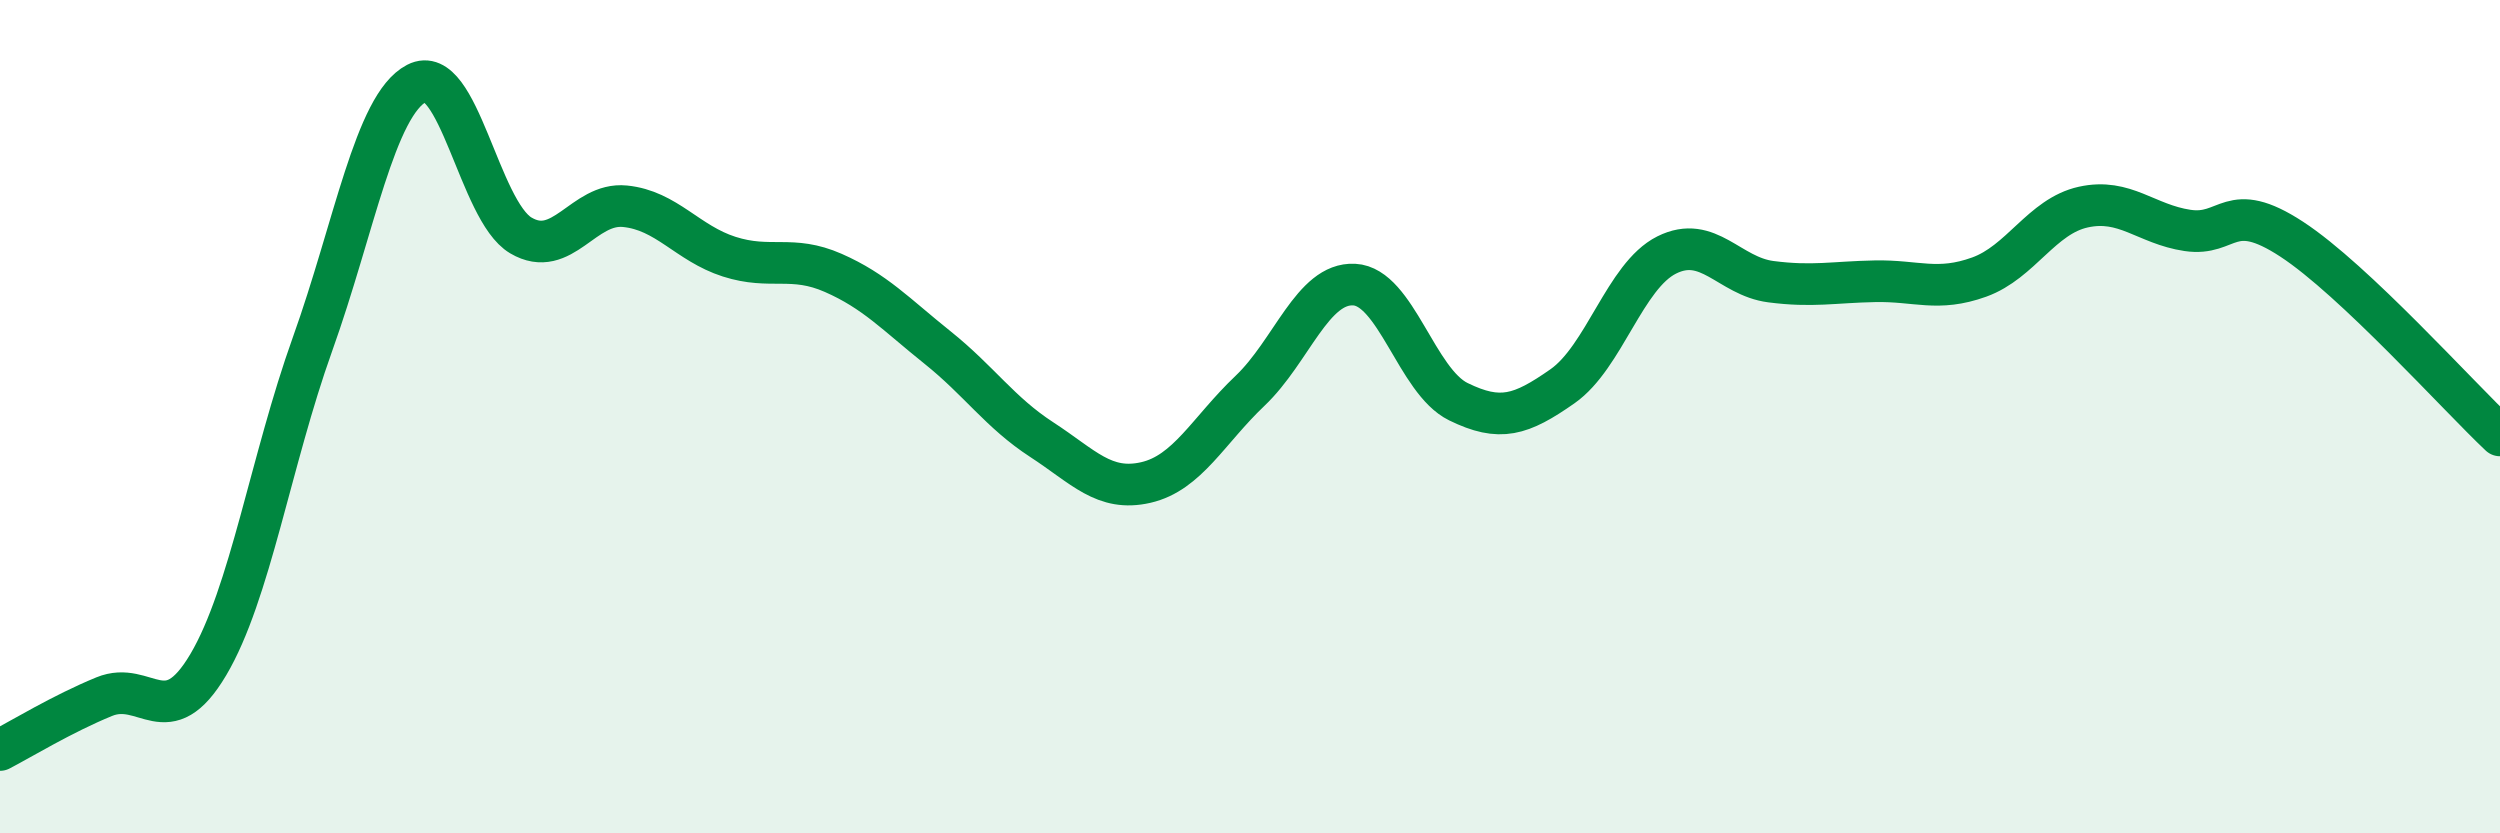
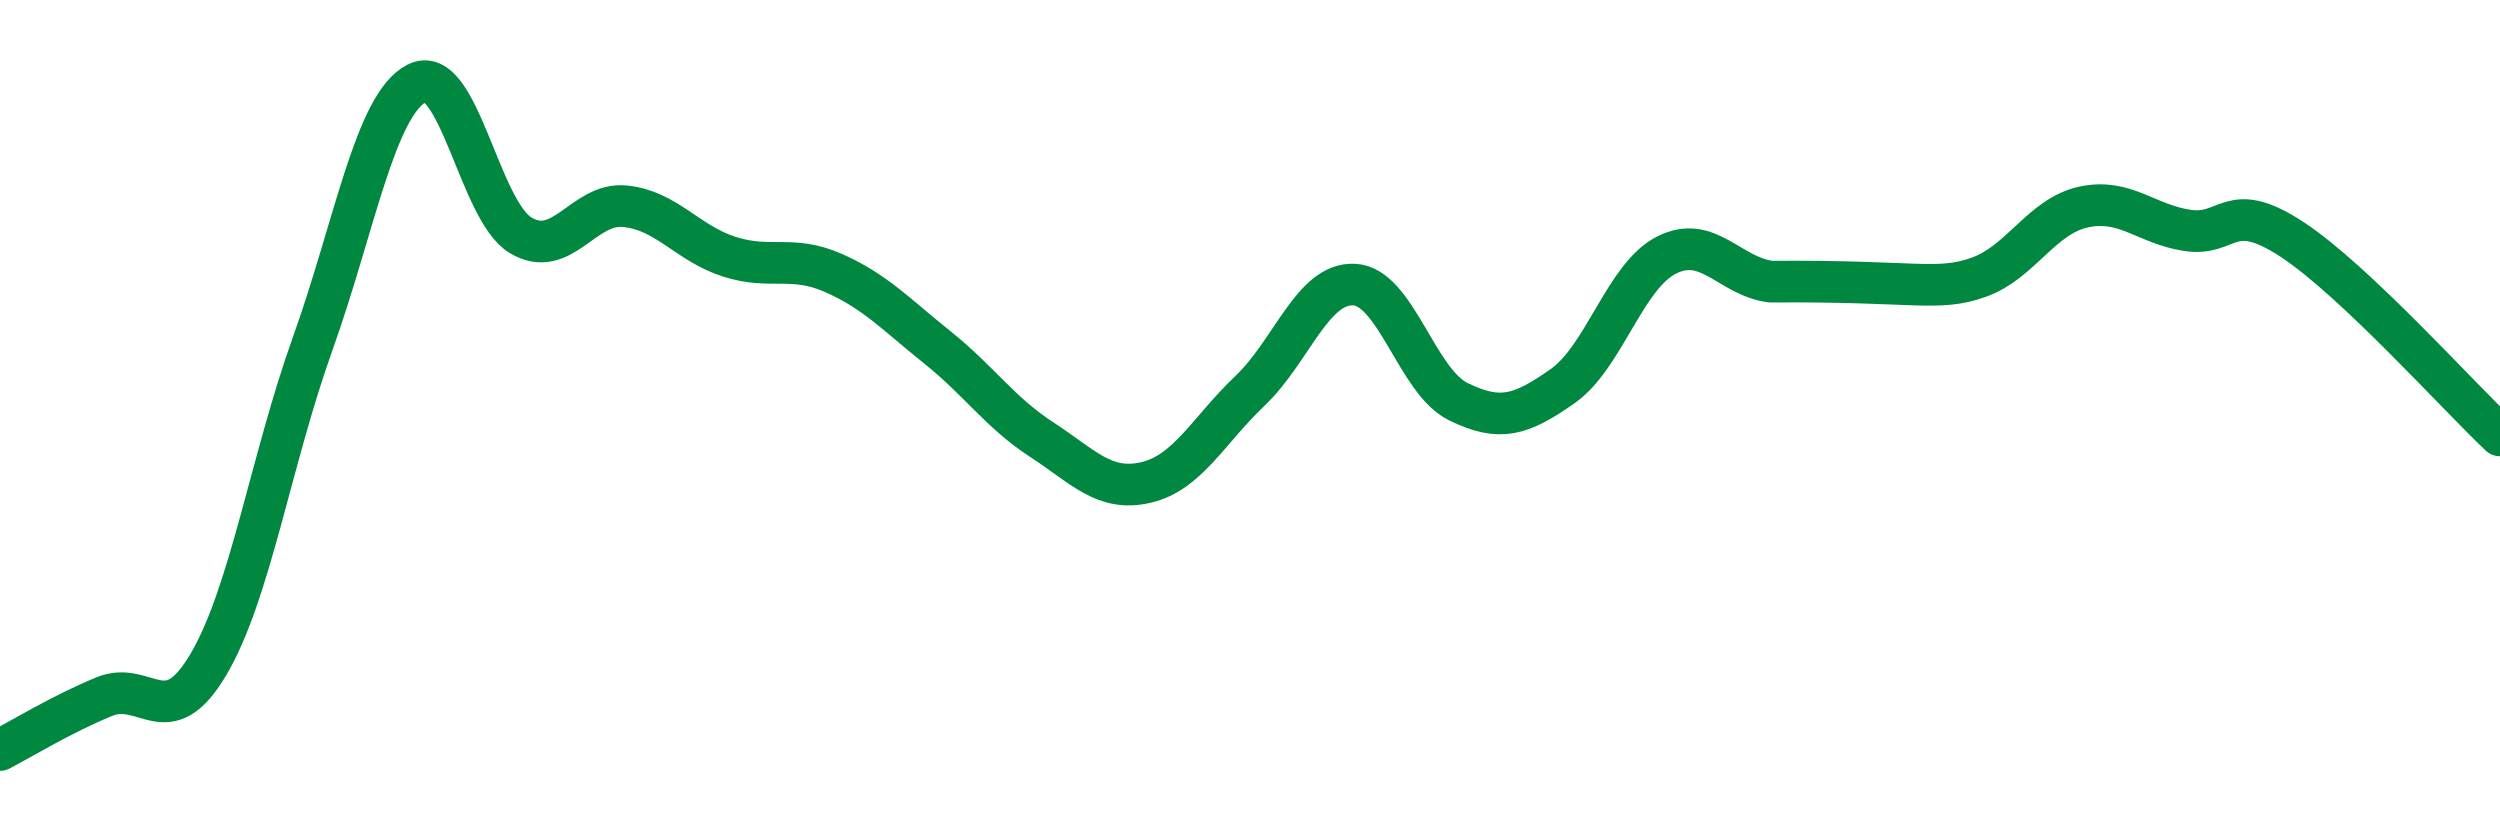
<svg xmlns="http://www.w3.org/2000/svg" width="60" height="20" viewBox="0 0 60 20">
-   <path d="M 0,18 C 0.5,17.74 1.5,17.13 2.5,16.72 C 3.5,16.31 4,17.64 5,15.95 C 6,14.26 6.5,11.05 7.5,8.26 C 8.5,5.47 9,2.52 10,2 C 11,1.48 11.5,5.06 12.5,5.65 C 13.5,6.24 14,4.85 15,4.95 C 16,5.05 16.5,5.84 17.5,6.16 C 18.5,6.48 19,6.11 20,6.55 C 21,6.99 21.5,7.54 22.5,8.34 C 23.5,9.14 24,9.9 25,10.55 C 26,11.2 26.5,11.81 27.5,11.58 C 28.5,11.35 29,10.33 30,9.38 C 31,8.43 31.5,6.78 32.5,6.83 C 33.5,6.88 34,9.15 35,9.64 C 36,10.13 36.5,9.97 37.5,9.27 C 38.5,8.57 39,6.62 40,6.12 C 41,5.62 41.5,6.63 42.5,6.76 C 43.5,6.89 44,6.77 45,6.75 C 46,6.73 46.5,7.01 47.5,6.65 C 48.5,6.29 49,5.19 50,4.97 C 51,4.75 51.5,5.38 52.5,5.53 C 53.5,5.68 53.5,4.76 55,5.74 C 56.5,6.72 59,9.51 60,10.45L60 20L0 20Z" fill="#008740" opacity="0.1" stroke-linecap="round" stroke-linejoin="round" />
-   <path d="M 0,18 C 0.5,17.74 1.5,17.13 2.5,16.72 C 3.5,16.31 4,17.64 5,15.95 C 6,14.26 6.5,11.05 7.5,8.26 C 8.5,5.47 9,2.52 10,2 C 11,1.48 11.5,5.06 12.5,5.65 C 13.5,6.24 14,4.85 15,4.95 C 16,5.05 16.5,5.84 17.5,6.16 C 18.5,6.48 19,6.11 20,6.55 C 21,6.99 21.5,7.54 22.5,8.34 C 23.5,9.14 24,9.9 25,10.55 C 26,11.2 26.5,11.81 27.5,11.58 C 28.5,11.35 29,10.33 30,9.38 C 31,8.43 31.5,6.78 32.5,6.83 C 33.5,6.88 34,9.15 35,9.64 C 36,10.13 36.5,9.97 37.5,9.27 C 38.5,8.57 39,6.62 40,6.12 C 41,5.62 41.5,6.63 42.5,6.76 C 43.5,6.89 44,6.77 45,6.75 C 46,6.73 46.5,7.01 47.5,6.65 C 48.5,6.29 49,5.19 50,4.97 C 51,4.75 51.5,5.38 52.5,5.53 C 53.5,5.68 53.5,4.76 55,5.74 C 56.5,6.72 59,9.51 60,10.45" stroke="#008740" stroke-width="1" fill="none" stroke-linecap="round" stroke-linejoin="round" />
+   <path d="M 0,18 C 0.5,17.74 1.5,17.13 2.5,16.72 C 3.5,16.31 4,17.64 5,15.95 C 6,14.26 6.5,11.05 7.5,8.26 C 8.5,5.47 9,2.52 10,2 C 11,1.48 11.5,5.06 12.5,5.65 C 13.5,6.24 14,4.85 15,4.95 C 16,5.05 16.5,5.84 17.5,6.16 C 18.5,6.48 19,6.11 20,6.55 C 21,6.99 21.5,7.54 22.5,8.34 C 23.5,9.14 24,9.9 25,10.55 C 26,11.2 26.5,11.81 27.5,11.58 C 28.5,11.35 29,10.33 30,9.38 C 31,8.43 31.5,6.78 32.5,6.83 C 33.5,6.88 34,9.15 35,9.64 C 36,10.13 36.5,9.97 37.5,9.27 C 38.5,8.57 39,6.62 40,6.12 C 41,5.62 41.5,6.63 42.5,6.76 C 46,6.73 46.5,7.01 47.5,6.65 C 48.5,6.29 49,5.19 50,4.97 C 51,4.75 51.5,5.38 52.5,5.53 C 53.5,5.68 53.5,4.76 55,5.74 C 56.5,6.72 59,9.51 60,10.45" stroke="#008740" stroke-width="1" fill="none" stroke-linecap="round" stroke-linejoin="round" />
</svg>